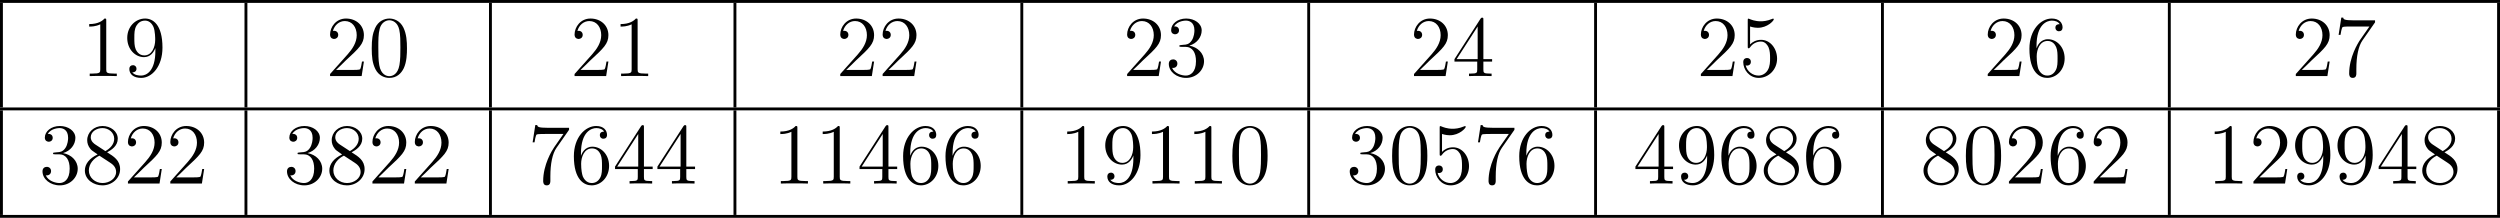
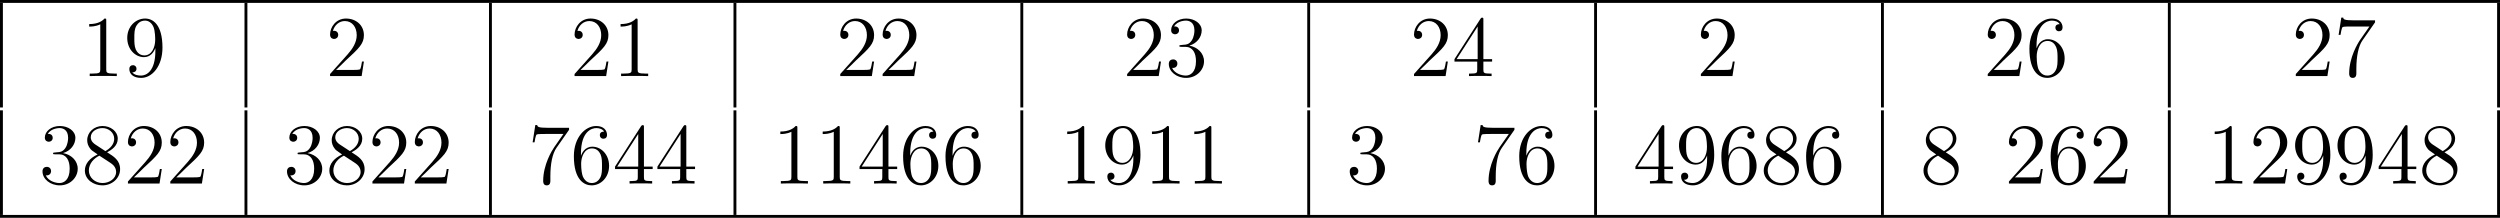
<svg xmlns="http://www.w3.org/2000/svg" xmlns:xlink="http://www.w3.org/1999/xlink" version="1.1" width="690.655pt" height="60.174pt" viewBox="179.082 -4.711 690.655 60.174">
  <defs>
-     <path id="g5-48" d="M5.356-3.826C5.356-4.818 5.296-5.786 4.866-6.695C4.376-7.687 3.515-7.95 2.929-7.95C2.236-7.95 1.387-7.603 .944-6.611C.61-5.858 .49-5.117 .49-3.826C.49-2.666 .574-1.793 1.004-.944C1.47-.036 2.295 .251 2.917 .251C3.957 .251 4.555-.371 4.902-1.064C5.332-1.961 5.356-3.132 5.356-3.826ZM2.917 .012C2.534 .012 1.757-.203 1.53-1.506C1.399-2.224 1.399-3.132 1.399-3.969C1.399-4.949 1.399-5.834 1.59-6.539C1.793-7.34 2.403-7.711 2.917-7.711C3.371-7.711 4.065-7.436 4.292-6.408C4.447-5.727 4.447-4.782 4.447-3.969C4.447-3.168 4.447-2.26 4.316-1.53C4.089-.215 3.335 .012 2.917 .012Z" />
    <path id="g5-49" d="M3.443-7.663C3.443-7.938 3.443-7.95 3.204-7.95C2.917-7.627 2.319-7.185 1.088-7.185V-6.838C1.363-6.838 1.961-6.838 2.618-7.149V-.921C2.618-.49 2.582-.347 1.53-.347H1.16V0C1.482-.024 2.642-.024 3.037-.024S4.579-.024 4.902 0V-.347H4.531C3.479-.347 3.443-.49 3.443-.921V-7.663Z" />
    <path id="g5-50" d="M5.26-2.008H4.997C4.961-1.805 4.866-1.148 4.746-.956C4.663-.849 3.981-.849 3.622-.849H1.411C1.733-1.124 2.463-1.889 2.774-2.176C4.591-3.85 5.26-4.471 5.26-5.655C5.26-7.03 4.172-7.95 2.786-7.95S.586-6.767 .586-5.738C.586-5.129 1.112-5.129 1.148-5.129C1.399-5.129 1.71-5.308 1.71-5.691C1.71-6.025 1.482-6.253 1.148-6.253C1.04-6.253 1.016-6.253 .98-6.241C1.207-7.054 1.853-7.603 2.63-7.603C3.646-7.603 4.268-6.755 4.268-5.655C4.268-4.639 3.682-3.754 3.001-2.989L.586-.287V0H4.949L5.26-2.008Z" />
    <path id="g5-51" d="M2.2-4.292C1.997-4.28 1.949-4.268 1.949-4.16C1.949-4.041 2.008-4.041 2.224-4.041H2.774C3.79-4.041 4.244-3.204 4.244-2.056C4.244-.49 3.431-.072 2.845-.072C2.271-.072 1.291-.347 .944-1.136C1.327-1.076 1.674-1.291 1.674-1.722C1.674-2.068 1.423-2.307 1.088-2.307C.801-2.307 .49-2.14 .49-1.686C.49-.622 1.554 .251 2.881 .251C4.304 .251 5.356-.837 5.356-2.044C5.356-3.144 4.471-4.005 3.324-4.208C4.364-4.507 5.033-5.38 5.033-6.312C5.033-7.257 4.053-7.95 2.893-7.95C1.698-7.95 .813-7.221 .813-6.348C.813-5.87 1.184-5.774 1.363-5.774C1.614-5.774 1.901-5.954 1.901-6.312C1.901-6.695 1.614-6.862 1.351-6.862C1.279-6.862 1.255-6.862 1.219-6.85C1.674-7.663 2.798-7.663 2.857-7.663C3.252-7.663 4.029-7.484 4.029-6.312C4.029-6.085 3.993-5.416 3.646-4.902C3.288-4.376 2.881-4.34 2.558-4.328L2.2-4.292Z" />
    <path id="g5-52" d="M4.316-7.783C4.316-8.01 4.316-8.07 4.148-8.07C4.053-8.07 4.017-8.07 3.921-7.926L.323-2.343V-1.997H3.467V-.909C3.467-.466 3.443-.347 2.57-.347H2.331V0C2.606-.024 3.551-.024 3.885-.024S5.177-.024 5.452 0V-.347H5.212C4.352-.347 4.316-.466 4.316-.909V-1.997H5.523V-2.343H4.316V-7.783ZM3.527-6.85V-2.343H.622L3.527-6.85Z" />
-     <path id="g5-53" d="M1.53-6.85C2.044-6.683 2.463-6.671 2.594-6.671C3.945-6.671 4.806-7.663 4.806-7.831C4.806-7.878 4.782-7.938 4.71-7.938C4.686-7.938 4.663-7.938 4.555-7.89C3.885-7.603 3.312-7.568 3.001-7.568C2.212-7.568 1.65-7.807 1.423-7.902C1.339-7.938 1.315-7.938 1.303-7.938C1.207-7.938 1.207-7.867 1.207-7.675V-4.125C1.207-3.909 1.207-3.838 1.351-3.838C1.411-3.838 1.423-3.85 1.542-3.993C1.877-4.483 2.439-4.77 3.037-4.77C3.67-4.77 3.981-4.184 4.077-3.981C4.28-3.515 4.292-2.929 4.292-2.475S4.292-1.339 3.957-.801C3.694-.371 3.228-.072 2.702-.072C1.913-.072 1.136-.61 .921-1.482C.98-1.459 1.052-1.447 1.112-1.447C1.315-1.447 1.638-1.566 1.638-1.973C1.638-2.307 1.411-2.499 1.112-2.499C.897-2.499 .586-2.391 .586-1.925C.586-.909 1.399 .251 2.726 .251C4.077 .251 5.26-.885 5.26-2.403C5.26-3.826 4.304-5.009 3.049-5.009C2.367-5.009 1.841-4.71 1.53-4.376V-6.85Z" />
    <path id="g5-54" d="M1.47-4.16C1.47-7.185 2.941-7.663 3.587-7.663C4.017-7.663 4.447-7.532 4.674-7.173C4.531-7.173 4.077-7.173 4.077-6.683C4.077-6.42 4.256-6.193 4.567-6.193C4.866-6.193 5.069-6.372 5.069-6.719C5.069-7.34 4.615-7.95 3.575-7.95C2.068-7.95 .49-6.408 .49-3.778C.49-.49 1.925 .251 2.941 .251C4.244 .251 5.356-.885 5.356-2.439C5.356-4.029 4.244-5.093 3.049-5.093C1.985-5.093 1.59-4.172 1.47-3.838V-4.16ZM2.941-.072C2.188-.072 1.829-.741 1.722-.992C1.614-1.303 1.494-1.889 1.494-2.726C1.494-3.67 1.925-4.854 3.001-4.854C3.658-4.854 4.005-4.411 4.184-4.005C4.376-3.563 4.376-2.965 4.376-2.451C4.376-1.841 4.376-1.303 4.148-.849C3.85-.275 3.419-.072 2.941-.072Z" />
    <path id="g5-55" d="M5.679-7.424V-7.699H2.798C1.351-7.699 1.327-7.855 1.279-8.082H1.016L.646-5.691H.909C.944-5.906 1.052-6.647 1.207-6.779C1.303-6.85 2.2-6.85 2.367-6.85H4.902L3.634-5.033C3.312-4.567 2.104-2.606 2.104-.359C2.104-.227 2.104 .251 2.594 .251C3.096 .251 3.096-.215 3.096-.371V-.968C3.096-2.75 3.383-4.136 3.945-4.937L5.679-7.424Z" />
    <path id="g5-56" d="M3.563-4.316C4.16-4.639 5.033-5.189 5.033-6.193C5.033-7.233 4.029-7.95 2.929-7.95C1.745-7.95 .813-7.077 .813-5.99C.813-5.583 .933-5.177 1.267-4.77C1.399-4.615 1.411-4.603 2.248-4.017C1.088-3.479 .49-2.678 .49-1.805C.49-.538 1.698 .251 2.917 .251C4.244 .251 5.356-.729 5.356-1.985C5.356-3.204 4.495-3.742 3.563-4.316ZM1.937-5.392C1.781-5.499 1.303-5.81 1.303-6.396C1.303-7.173 2.116-7.663 2.917-7.663C3.778-7.663 4.543-7.042 4.543-6.181C4.543-5.452 4.017-4.866 3.324-4.483L1.937-5.392ZM2.499-3.85L3.945-2.905C4.256-2.702 4.806-2.331 4.806-1.602C4.806-.693 3.885-.072 2.929-.072C1.913-.072 1.04-.813 1.04-1.805C1.04-2.738 1.722-3.491 2.499-3.85Z" />
    <path id="g5-57" d="M4.376-3.479C4.376-.658 3.12-.072 2.403-.072C2.116-.072 1.482-.108 1.184-.526H1.255C1.339-.502 1.769-.574 1.769-1.016C1.769-1.279 1.59-1.506 1.279-1.506S.777-1.303 .777-.992C.777-.251 1.375 .251 2.415 .251C3.909 .251 5.356-1.339 5.356-3.933C5.356-7.149 4.017-7.95 2.965-7.95C1.65-7.95 .49-6.85 .49-5.272S1.602-2.618 2.798-2.618C3.682-2.618 4.136-3.264 4.376-3.873V-3.479ZM2.845-2.857C2.092-2.857 1.769-3.467 1.662-3.694C1.47-4.148 1.47-4.722 1.47-5.26C1.47-5.93 1.47-6.504 1.781-6.994C1.997-7.317 2.319-7.663 2.965-7.663C3.646-7.663 3.993-7.066 4.113-6.791C4.352-6.205 4.352-5.189 4.352-5.009C4.352-4.005 3.897-2.857 2.845-2.857Z" />
  </defs>
  <g id="page11" transform="matrix(2 0 0 2 0 0)">
    <rect x="89.541" y="-2.356" height=".399" width="345.327" />
    <rect x="89.541" y="-1.957" height="14.446" width=".399" />
    <use x="100.774" y="8.155" xlink:href="#g5-49" />
    <use x="106.627" y="8.155" xlink:href="#g5-57" />
    <rect x="123.314" y="-1.957" height="14.446" width=".399" />
    <use x="134.547" y="8.155" xlink:href="#g5-50" />
    <use x="140.4" y="8.155" xlink:href="#g5-48" />
    <rect x="157.087" y="-1.957" height="14.446" width=".399" />
    <use x="168.32" y="8.155" xlink:href="#g5-50" />
    <use x="174.173" y="8.155" xlink:href="#g5-49" />
    <rect x="190.86" y="-1.957" height="14.446" width=".399" />
    <use x="205.02" y="8.155" xlink:href="#g5-50" />
    <use x="210.873" y="8.155" xlink:href="#g5-50" />
    <rect x="230.486" y="-1.957" height="14.446" width=".399" />
    <use x="244.646" y="8.155" xlink:href="#g5-50" />
    <use x="250.499" y="8.155" xlink:href="#g5-51" />
    <rect x="270.113" y="-1.957" height="14.446" width=".399" />
    <use x="284.272" y="8.155" xlink:href="#g5-50" />
    <use x="290.125" y="8.155" xlink:href="#g5-52" />
    <rect x="309.739" y="-1.957" height="14.446" width=".399" />
    <use x="323.898" y="8.155" xlink:href="#g5-50" />
    <use x="329.751" y="8.155" xlink:href="#g5-53" />
    <rect x="349.365" y="-1.957" height="14.446" width=".399" />
    <use x="363.524" y="8.155" xlink:href="#g5-50" />
    <use x="369.377" y="8.155" xlink:href="#g5-54" />
    <rect x="388.991" y="-1.957" height="14.446" width=".399" />
    <use x="406.077" y="8.155" xlink:href="#g5-50" />
    <use x="411.93" y="8.155" xlink:href="#g5-55" />
    <rect x="434.47" y="-1.957" height="14.446" width=".399" />
-     <rect x="89.541" y="12.489" height=".399" width="345.327" />
    <rect x="89.541" y="12.887" height="14.446" width=".399" />
    <use x="94.921" y="22.999" xlink:href="#g5-51" />
    <use x="100.774" y="22.999" xlink:href="#g5-56" />
    <use x="106.627" y="22.999" xlink:href="#g5-50" />
    <use x="112.48" y="22.999" xlink:href="#g5-50" />
    <rect x="123.314" y="12.887" height="14.446" width=".399" />
    <use x="128.694" y="22.999" xlink:href="#g5-51" />
    <use x="134.547" y="22.999" xlink:href="#g5-56" />
    <use x="140.4" y="22.999" xlink:href="#g5-50" />
    <use x="146.253" y="22.999" xlink:href="#g5-50" />
    <rect x="157.087" y="12.887" height="14.446" width=".399" />
    <use x="162.467" y="22.999" xlink:href="#g5-55" />
    <use x="168.32" y="22.999" xlink:href="#g5-54" />
    <use x="174.173" y="22.999" xlink:href="#g5-52" />
    <use x="180.026" y="22.999" xlink:href="#g5-52" />
    <rect x="190.86" y="12.887" height="14.446" width=".399" />
    <use x="196.24" y="22.999" xlink:href="#g5-49" />
    <use x="202.093" y="22.999" xlink:href="#g5-49" />
    <use x="207.946" y="22.999" xlink:href="#g5-52" />
    <use x="213.799" y="22.999" xlink:href="#g5-54" />
    <use x="219.652" y="22.999" xlink:href="#g5-54" />
    <rect x="230.486" y="12.887" height="14.446" width=".399" />
    <use x="235.866" y="22.999" xlink:href="#g5-49" />
    <use x="241.719" y="22.999" xlink:href="#g5-57" />
    <use x="247.572" y="22.999" xlink:href="#g5-49" />
    <use x="253.425" y="22.999" xlink:href="#g5-49" />
    <use x="259.278" y="22.999" xlink:href="#g5-48" />
    <rect x="270.113" y="12.887" height="14.446" width=".399" />
    <use x="275.492" y="22.999" xlink:href="#g5-51" />
    <use x="281.345" y="22.999" xlink:href="#g5-48" />
    <use x="287.198" y="22.999" xlink:href="#g5-53" />
    <use x="293.051" y="22.999" xlink:href="#g5-55" />
    <use x="298.904" y="22.999" xlink:href="#g5-54" />
    <rect x="309.739" y="12.887" height="14.446" width=".399" />
    <use x="315.119" y="22.999" xlink:href="#g5-52" />
    <use x="320.971" y="22.999" xlink:href="#g5-57" />
    <use x="326.824" y="22.999" xlink:href="#g5-54" />
    <use x="332.677" y="22.999" xlink:href="#g5-56" />
    <use x="338.53" y="22.999" xlink:href="#g5-54" />
    <rect x="349.365" y="12.887" height="14.446" width=".399" />
    <use x="354.745" y="22.999" xlink:href="#g5-56" />
    <use x="360.598" y="22.999" xlink:href="#g5-48" />
    <use x="366.451" y="22.999" xlink:href="#g5-50" />
    <use x="372.304" y="22.999" xlink:href="#g5-54" />
    <use x="378.157" y="22.999" xlink:href="#g5-50" />
    <rect x="388.991" y="12.887" height="14.446" width=".399" />
    <use x="394.371" y="22.999" xlink:href="#g5-49" />
    <use x="400.224" y="22.999" xlink:href="#g5-50" />
    <use x="406.077" y="22.999" xlink:href="#g5-57" />
    <use x="411.93" y="22.999" xlink:href="#g5-57" />
    <use x="417.783" y="22.999" xlink:href="#g5-52" />
    <use x="423.636" y="22.999" xlink:href="#g5-56" />
    <rect x="434.47" y="12.887" height="14.446" width=".399" />
    <rect x="89.541" y="27.333" height=".399" width="345.327" />
  </g>
</svg>